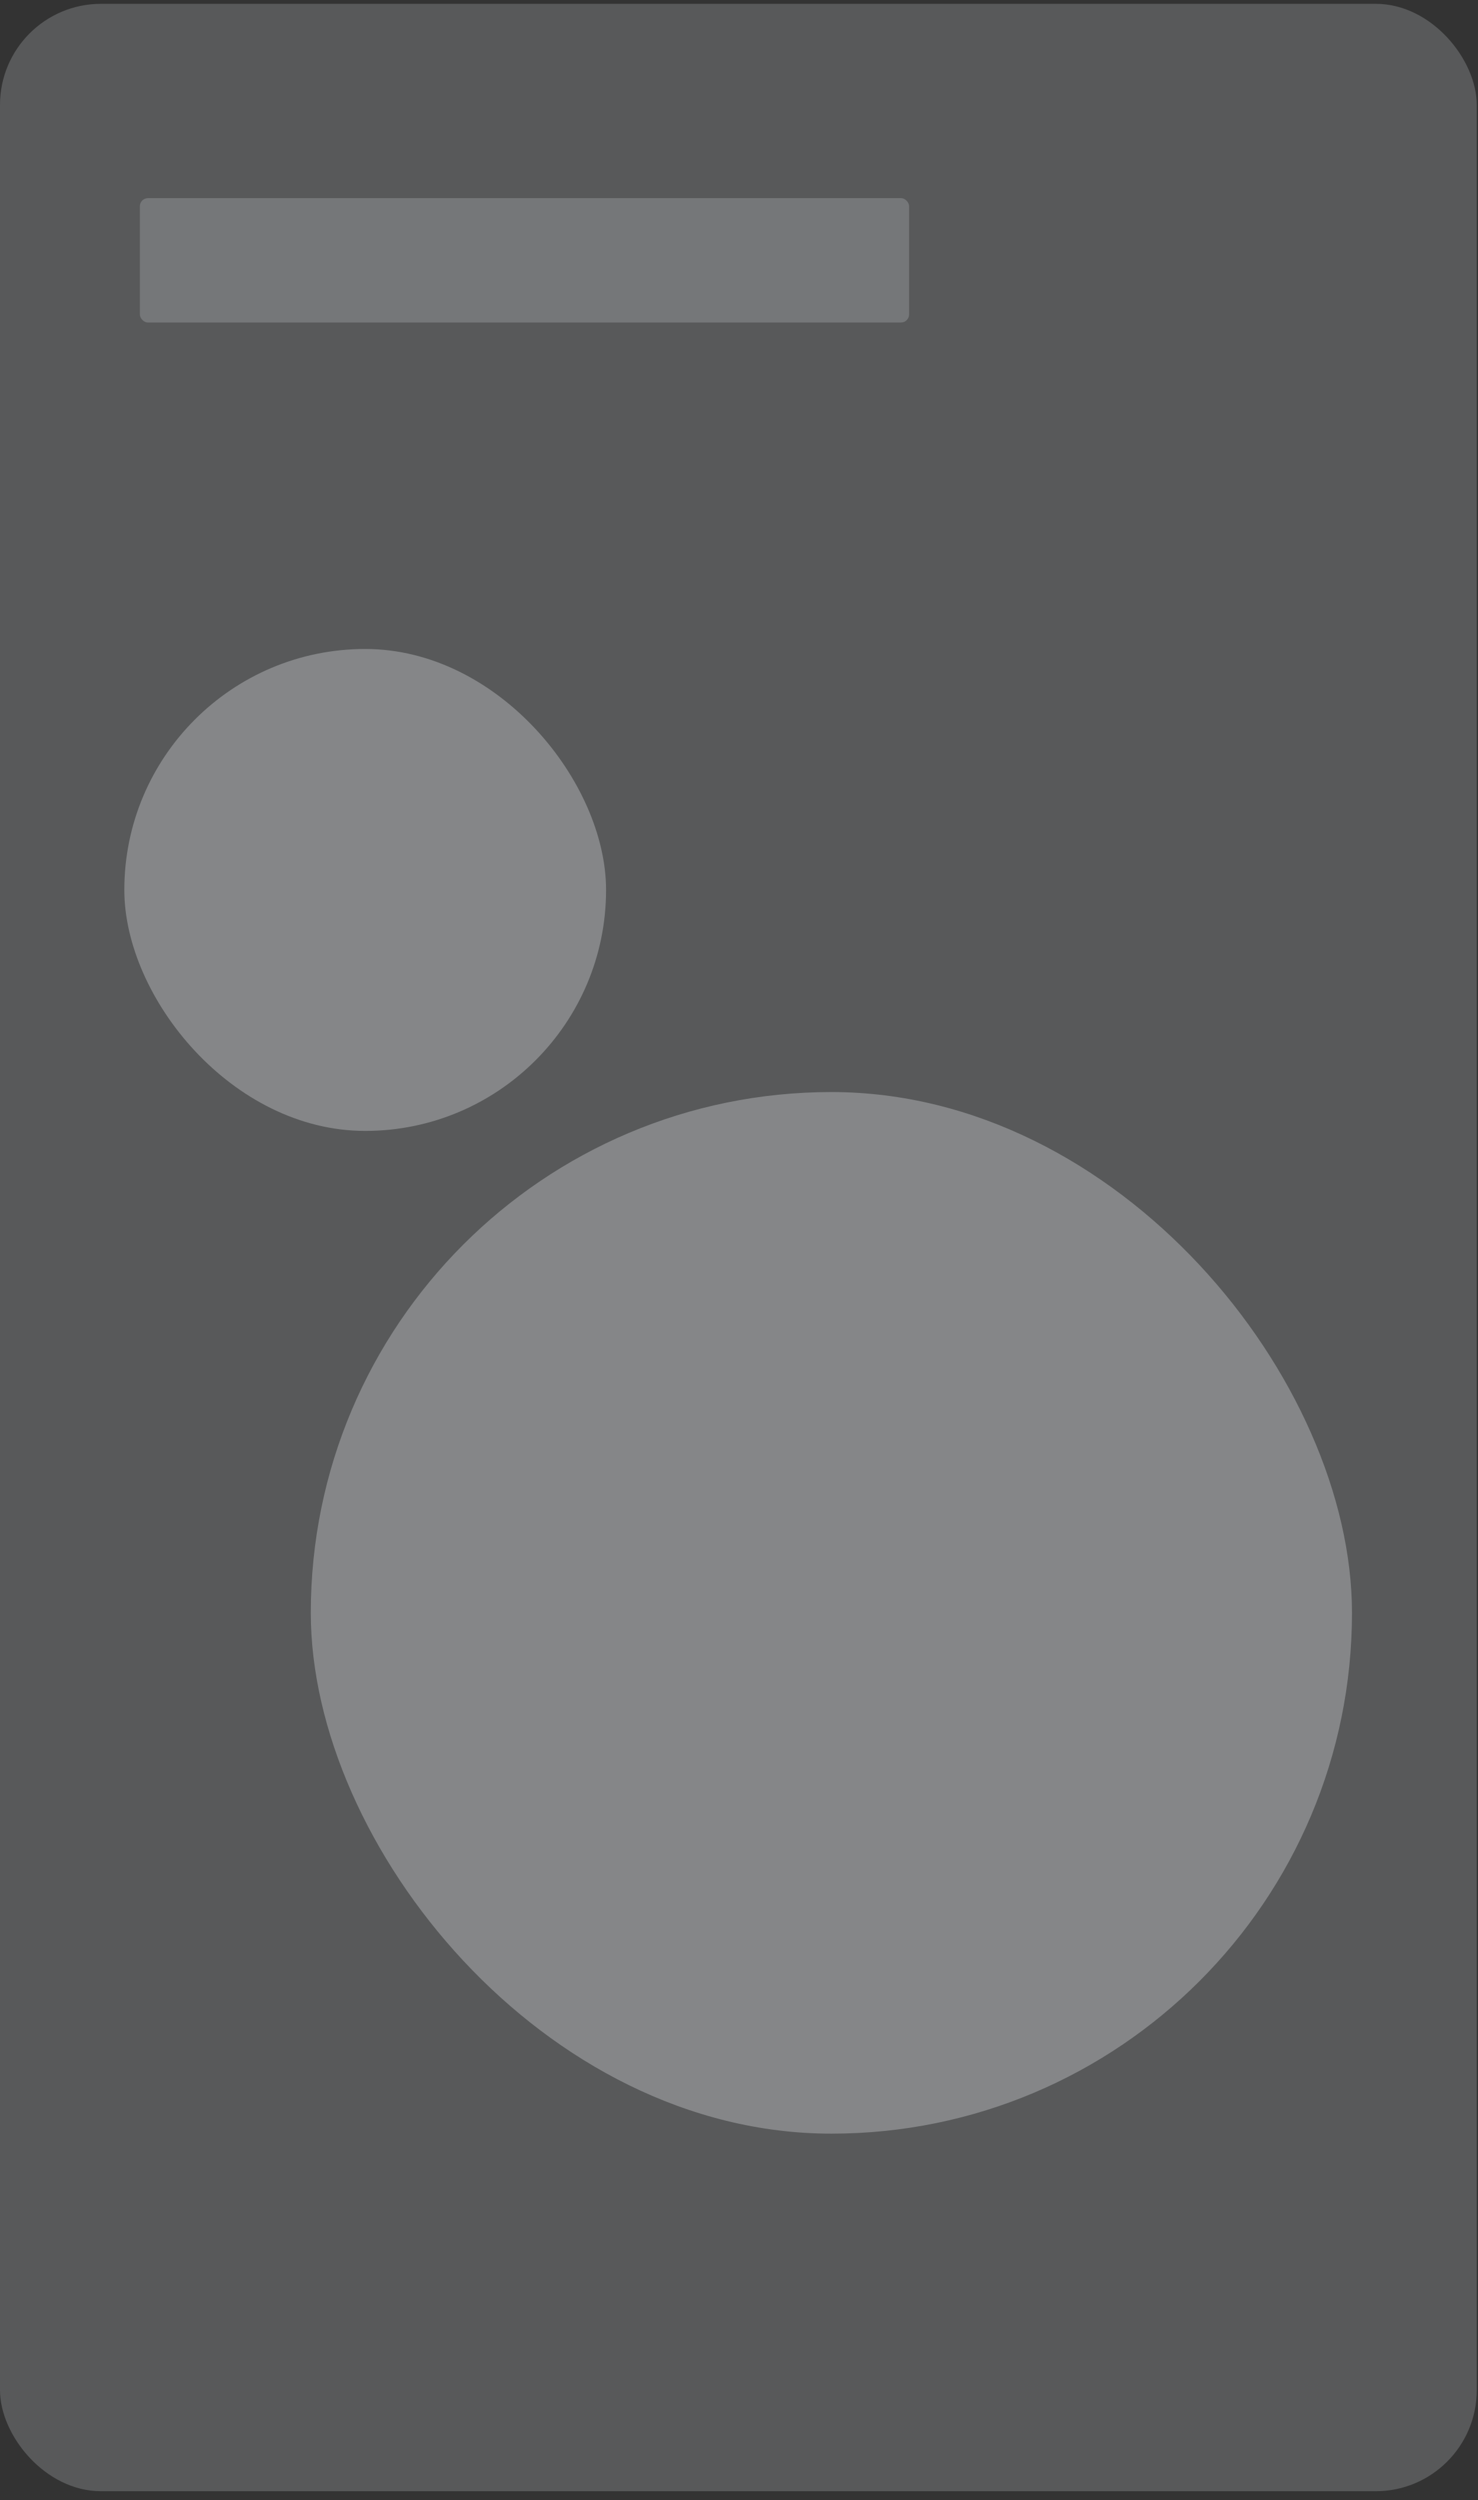
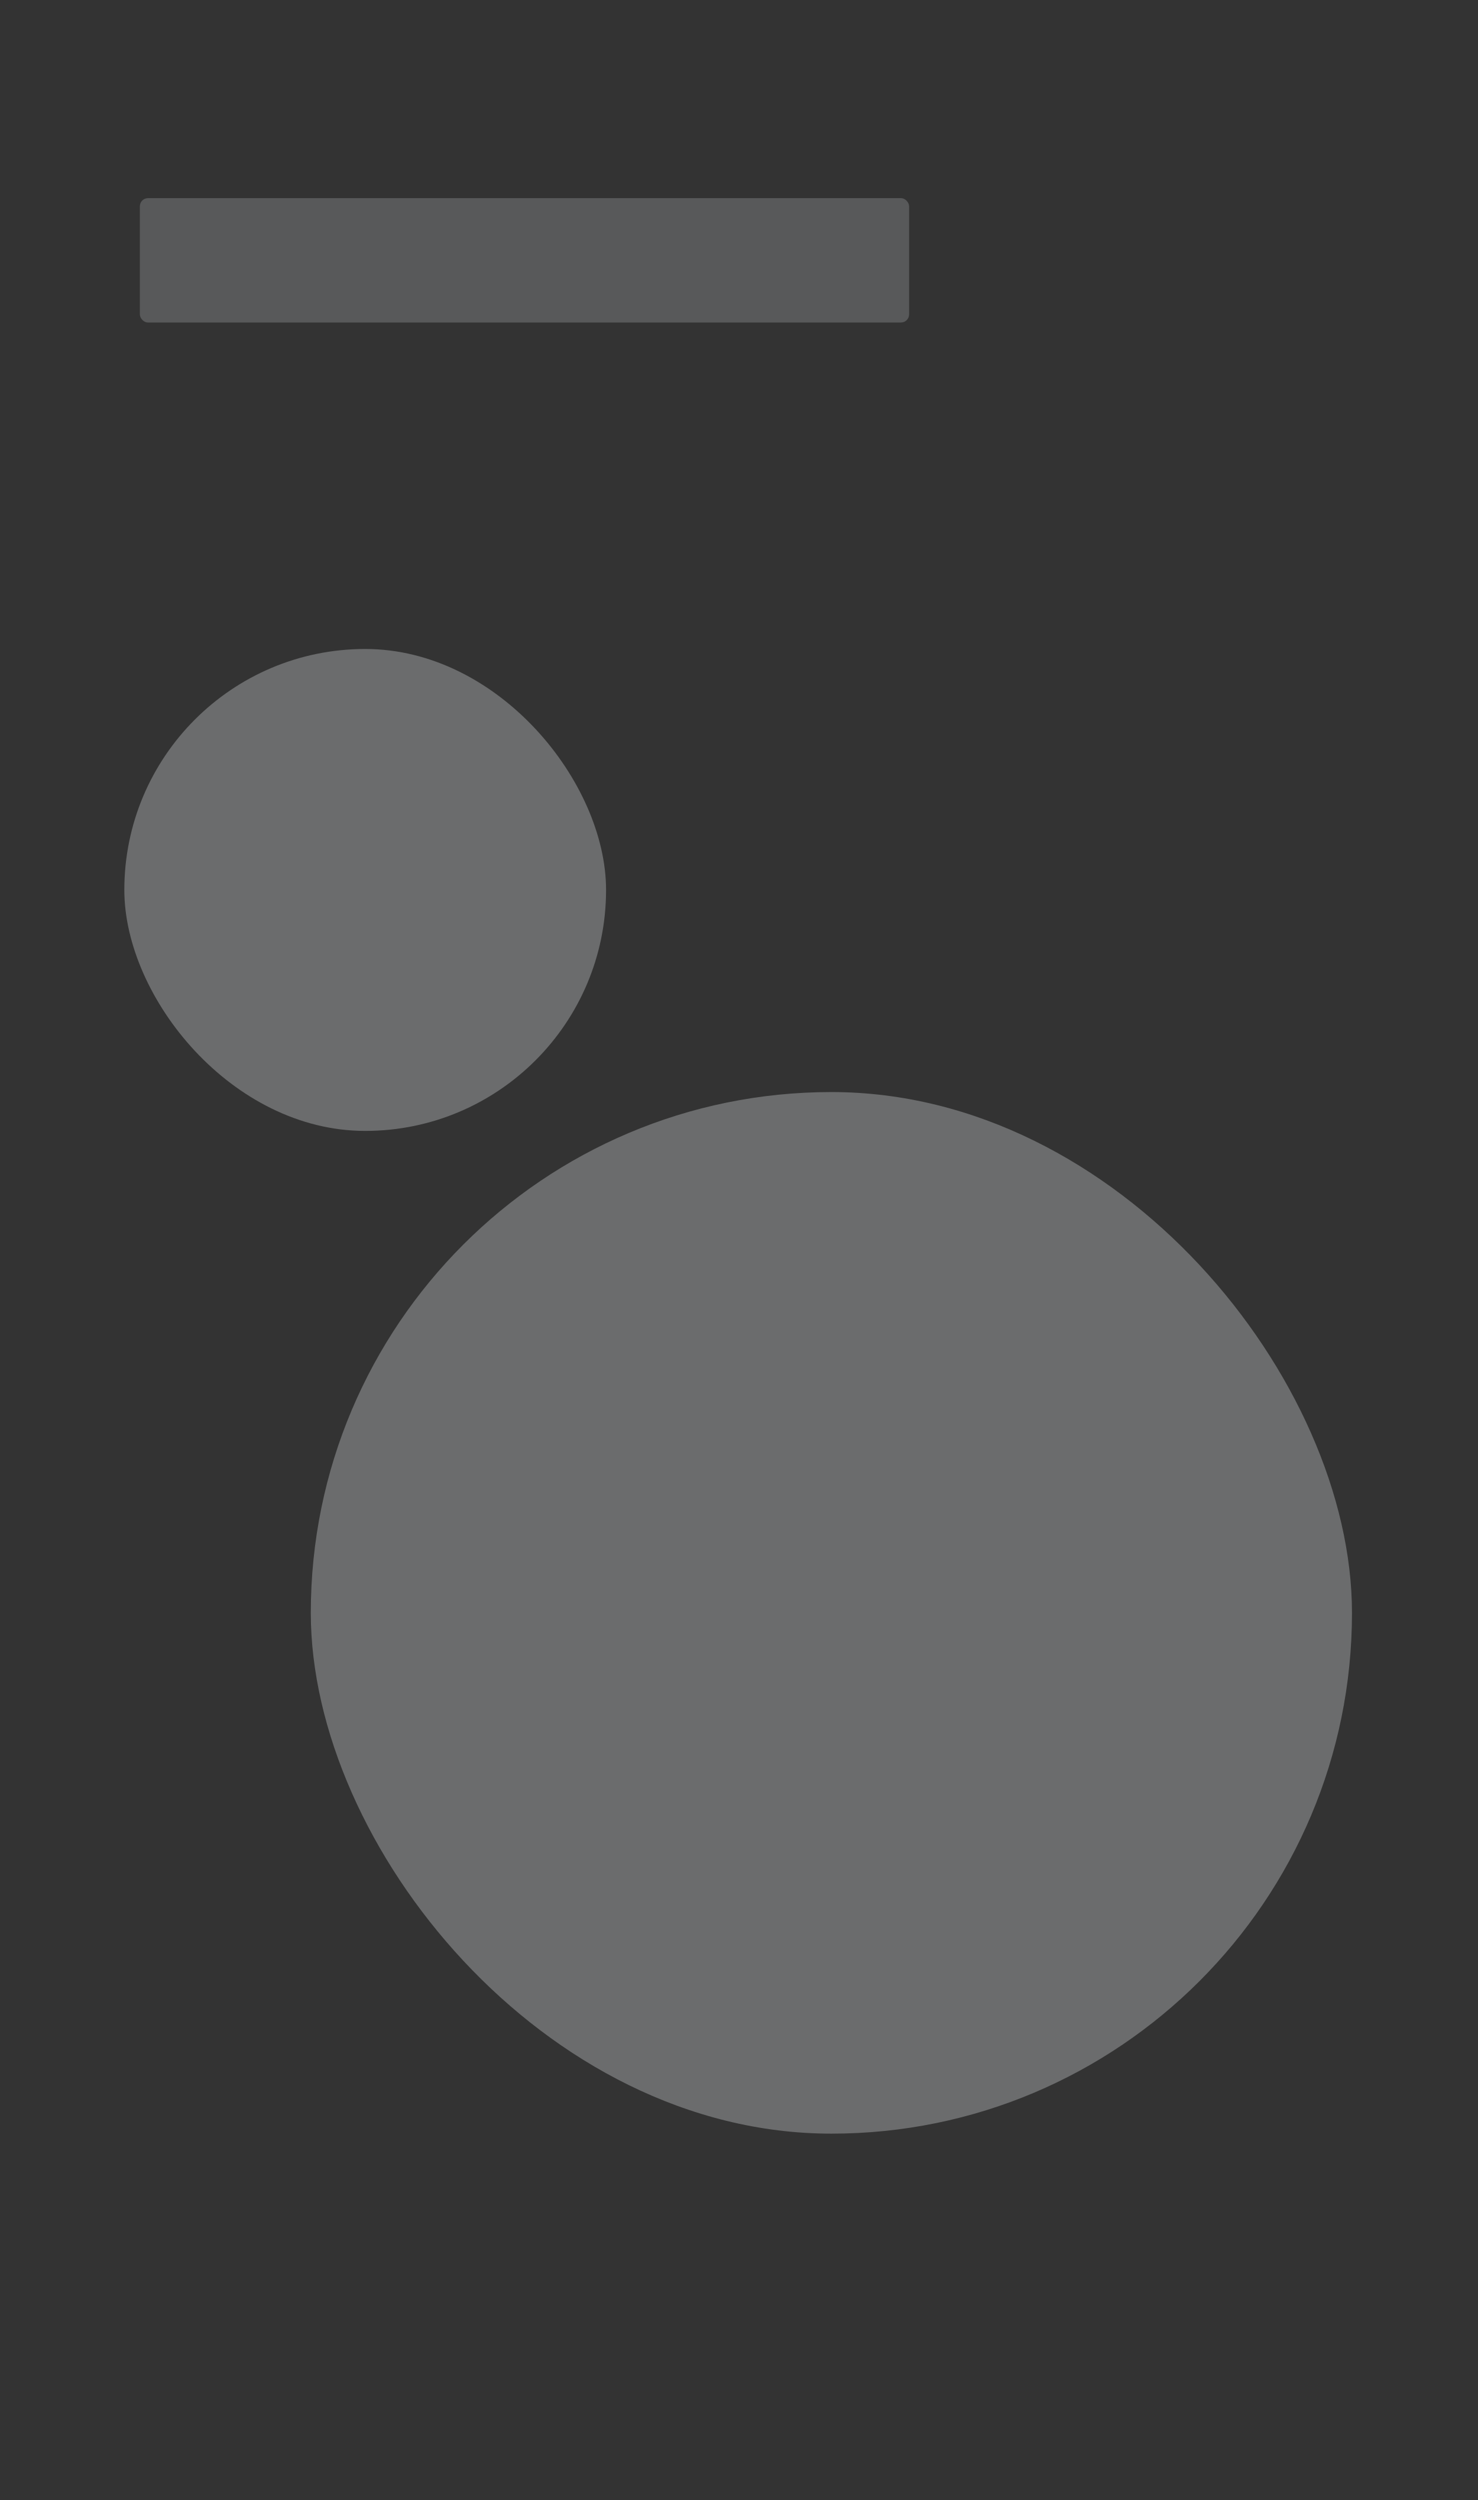
<svg xmlns="http://www.w3.org/2000/svg" width="152" height="257" viewBox="0 0 152 257" fill="none">
  <rect x="0" y="0" width="152" height="257" fill="#333333" stroke="none" />
-   <rect y=".393" width="151.871" height="255.706" rx="10.388" fill="#EFF2F5" opacity=".2" />
  <rect x="12.786" y="66.716" width="49.543" height="49.543" rx="24.771" fill="#EFF2F5" opacity=".3" />
  <rect x="31.963" y="112.264" width="107.077" height="107.077" rx="53.538" fill="#EFF2F5" opacity=".3" />
  <rect x="14.384" y="20.37" width="79.109" height="12.785" rx=".836" fill="#EFF2F5" opacity=".2" />
</svg>